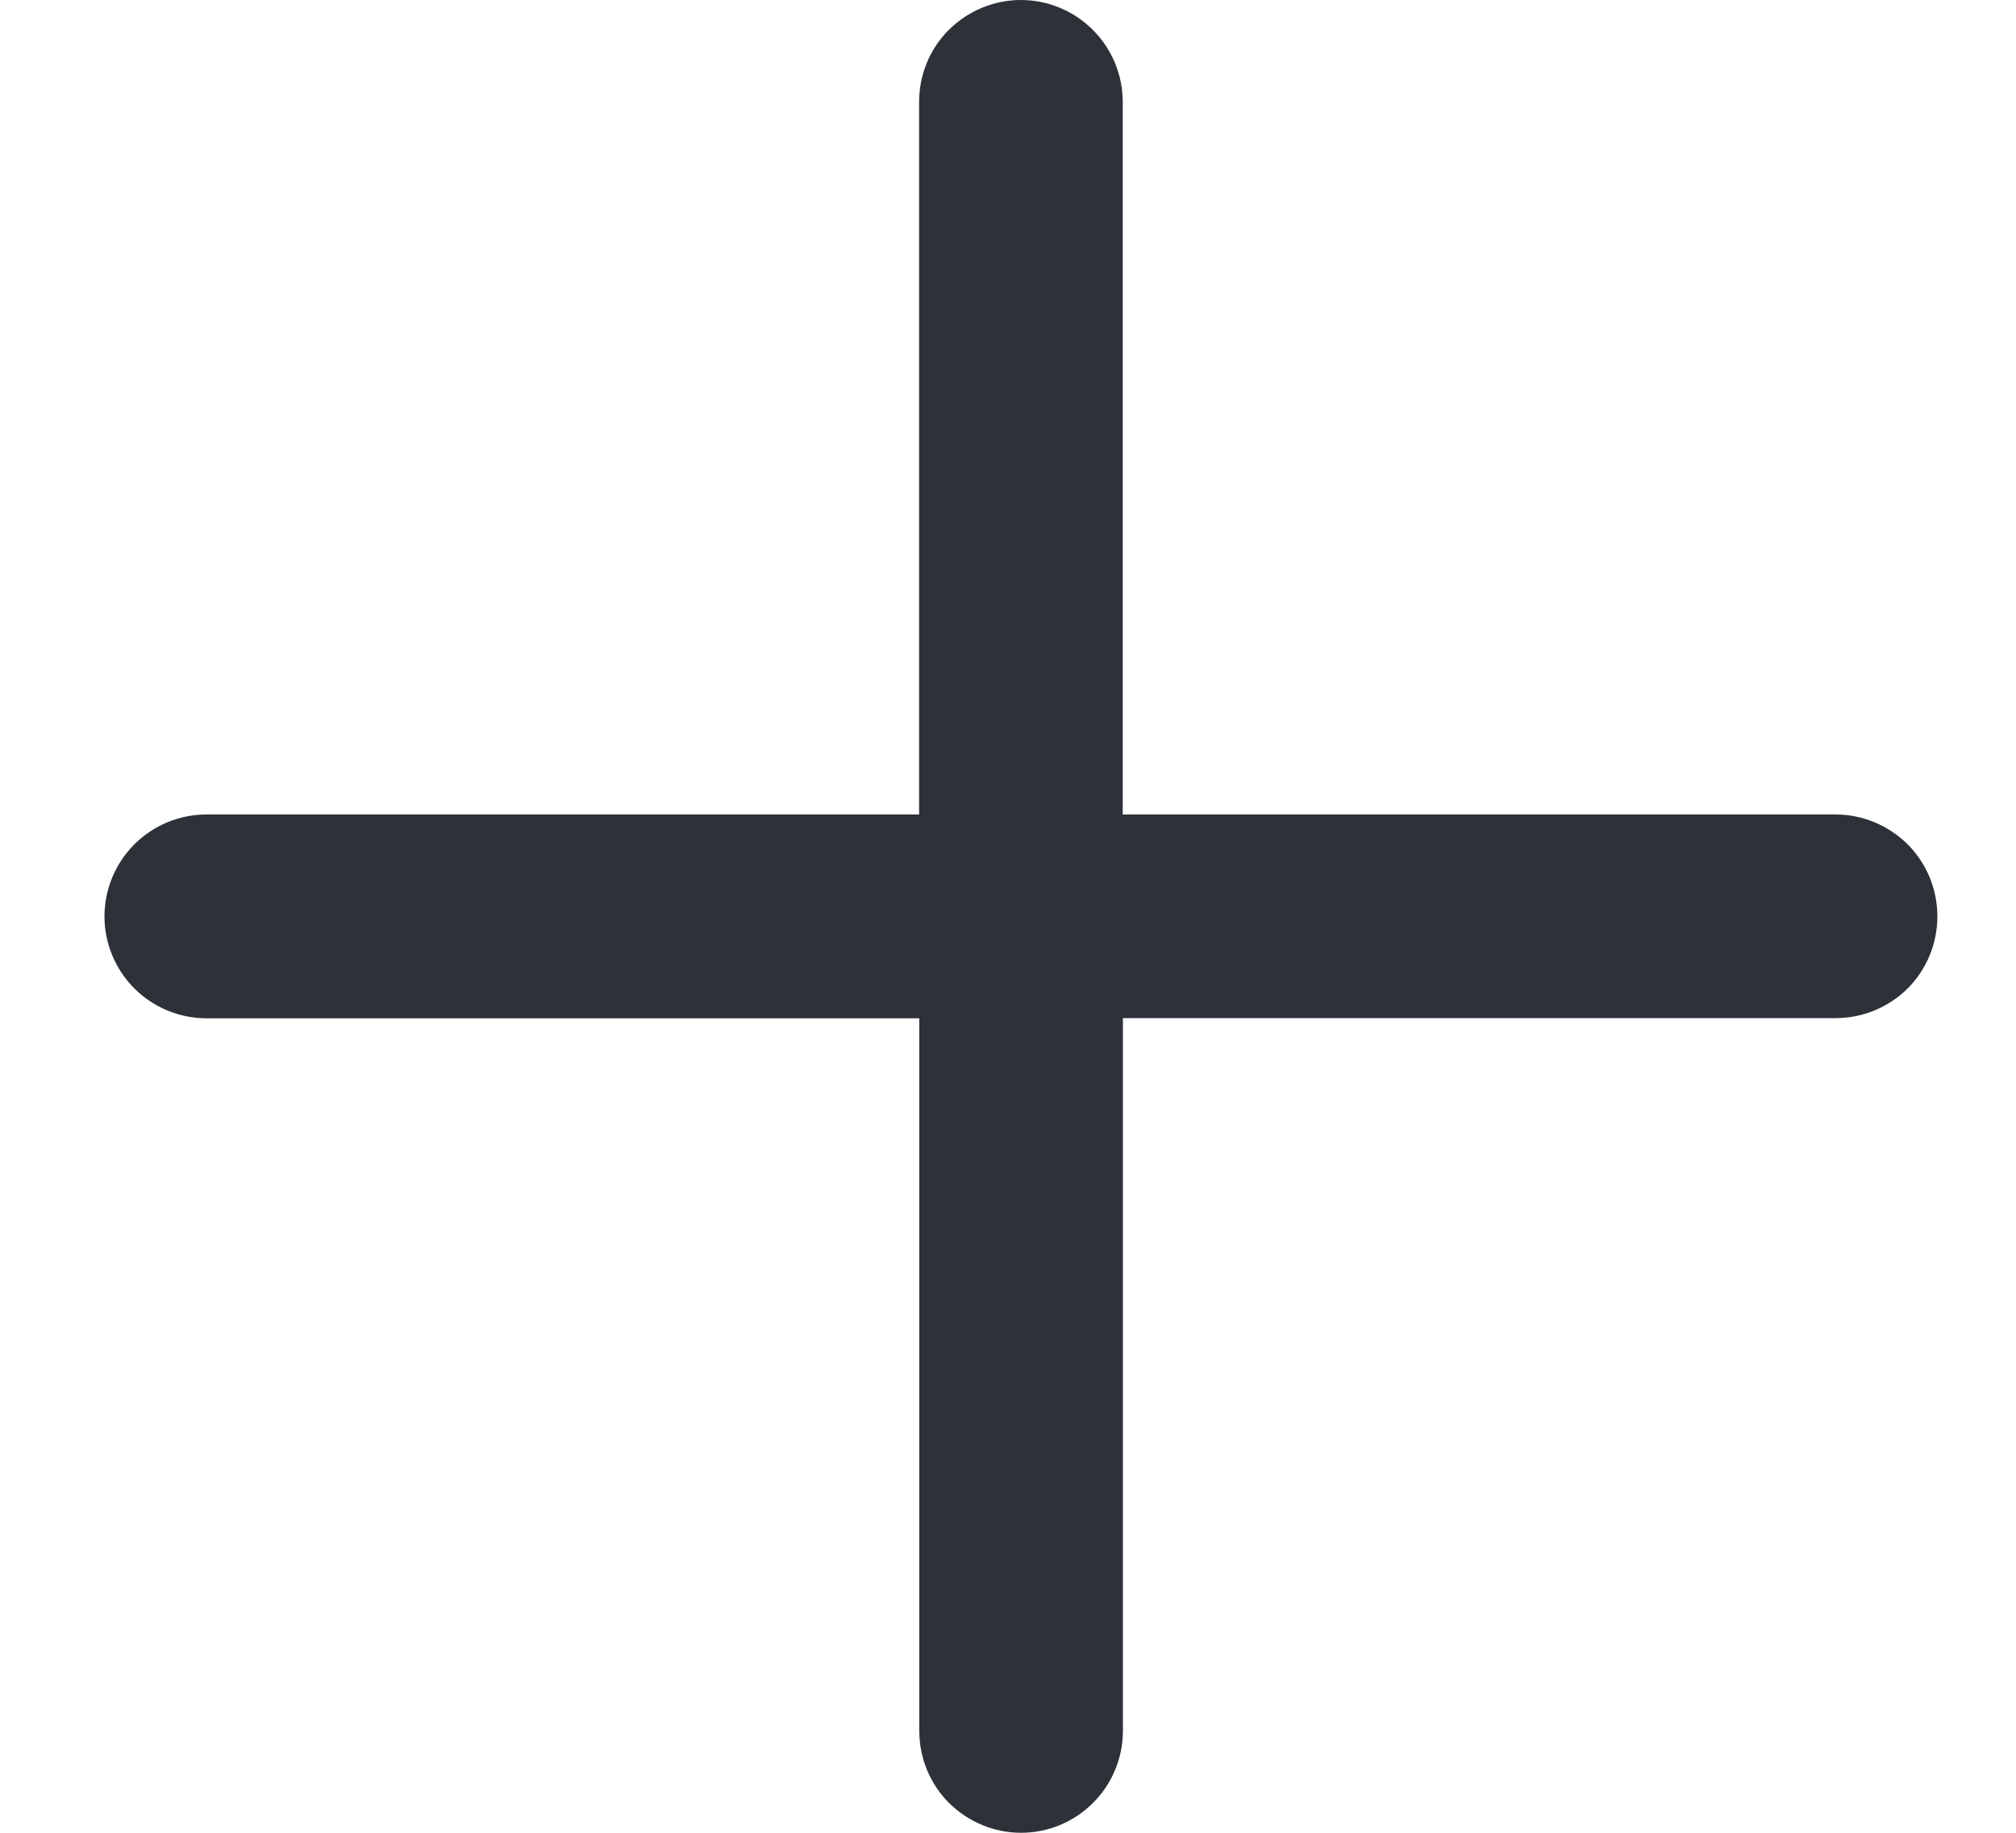
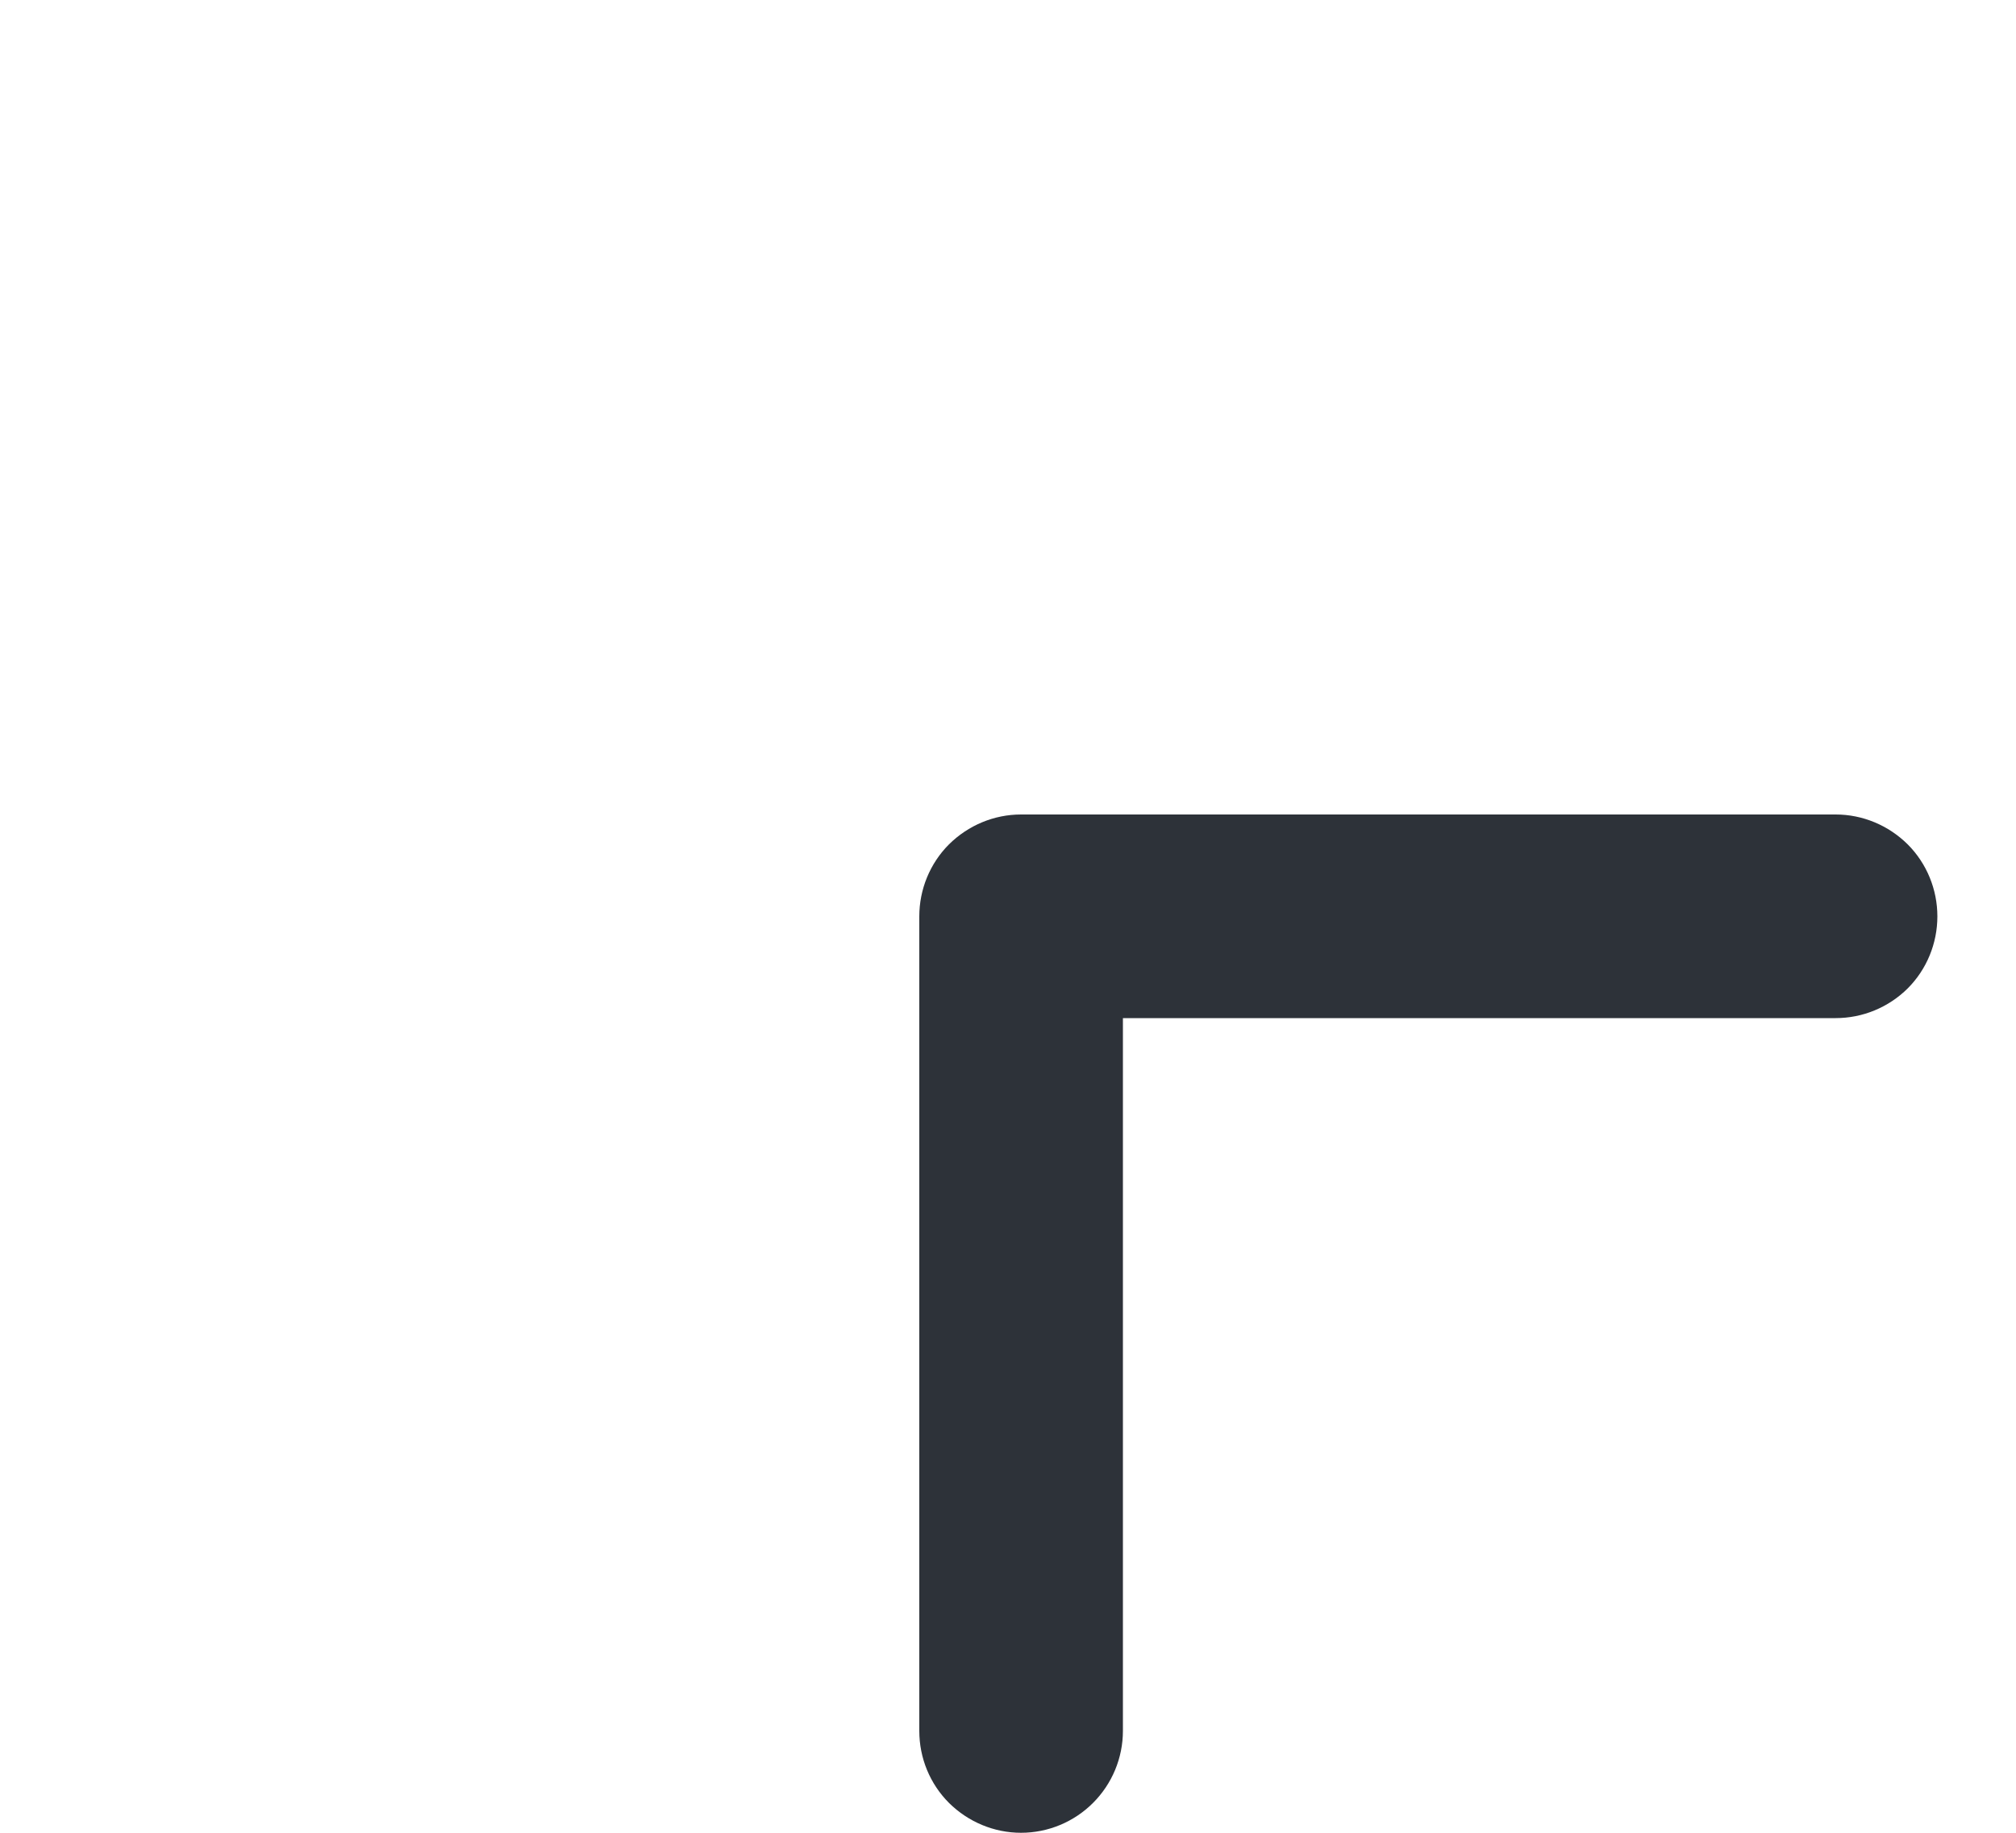
<svg xmlns="http://www.w3.org/2000/svg" width="11" height="10" viewBox="0 0 11 10" fill="none">
-   <path fill-rule="evenodd" clip-rule="evenodd" d="M5.57 0C5.718 0 5.859 0.059 5.963 0.163C6.067 0.267 6.126 0.408 6.126 0.556V5C6.126 5.147 6.067 5.289 5.963 5.393C5.859 5.497 5.718 5.556 5.57 5.556H1.126C0.979 5.556 0.837 5.497 0.733 5.393C0.629 5.289 0.57 5.147 0.57 5C0.57 4.853 0.629 4.711 0.733 4.607C0.837 4.503 0.979 4.444 1.126 4.444H5.015V0.556C5.015 0.408 5.073 0.267 5.177 0.163C5.282 0.059 5.423 0 5.57 0Z" fill="#2D3239" />
-   <path fill-rule="evenodd" clip-rule="evenodd" d="M5.016 5C5.016 4.853 5.074 4.711 5.178 4.607C5.283 4.503 5.424 4.444 5.571 4.444H10.016C10.163 4.444 10.304 4.503 10.409 4.607C10.513 4.711 10.571 4.853 10.571 5C10.571 5.147 10.513 5.289 10.409 5.393C10.304 5.497 10.163 5.555 10.016 5.555H6.127V9.444C6.127 9.592 6.068 9.733 5.964 9.837C5.86 9.941 5.719 10 5.571 10C5.424 10 5.283 9.941 5.178 9.837C5.074 9.733 5.016 9.592 5.016 9.444V5Z" fill="#2D3239" />
+   <path fill-rule="evenodd" clip-rule="evenodd" d="M5.016 5C5.016 4.853 5.074 4.711 5.178 4.607C5.283 4.503 5.424 4.444 5.571 4.444H10.016C10.163 4.444 10.304 4.503 10.409 4.607C10.513 4.711 10.571 4.853 10.571 5C10.571 5.147 10.513 5.289 10.409 5.393C10.304 5.497 10.163 5.555 10.016 5.555H6.127V9.444C6.127 9.592 6.068 9.733 5.964 9.837C5.86 9.941 5.719 10 5.571 10C5.424 10 5.283 9.941 5.178 9.837C5.074 9.733 5.016 9.592 5.016 9.444Z" fill="#2D3239" />
</svg>